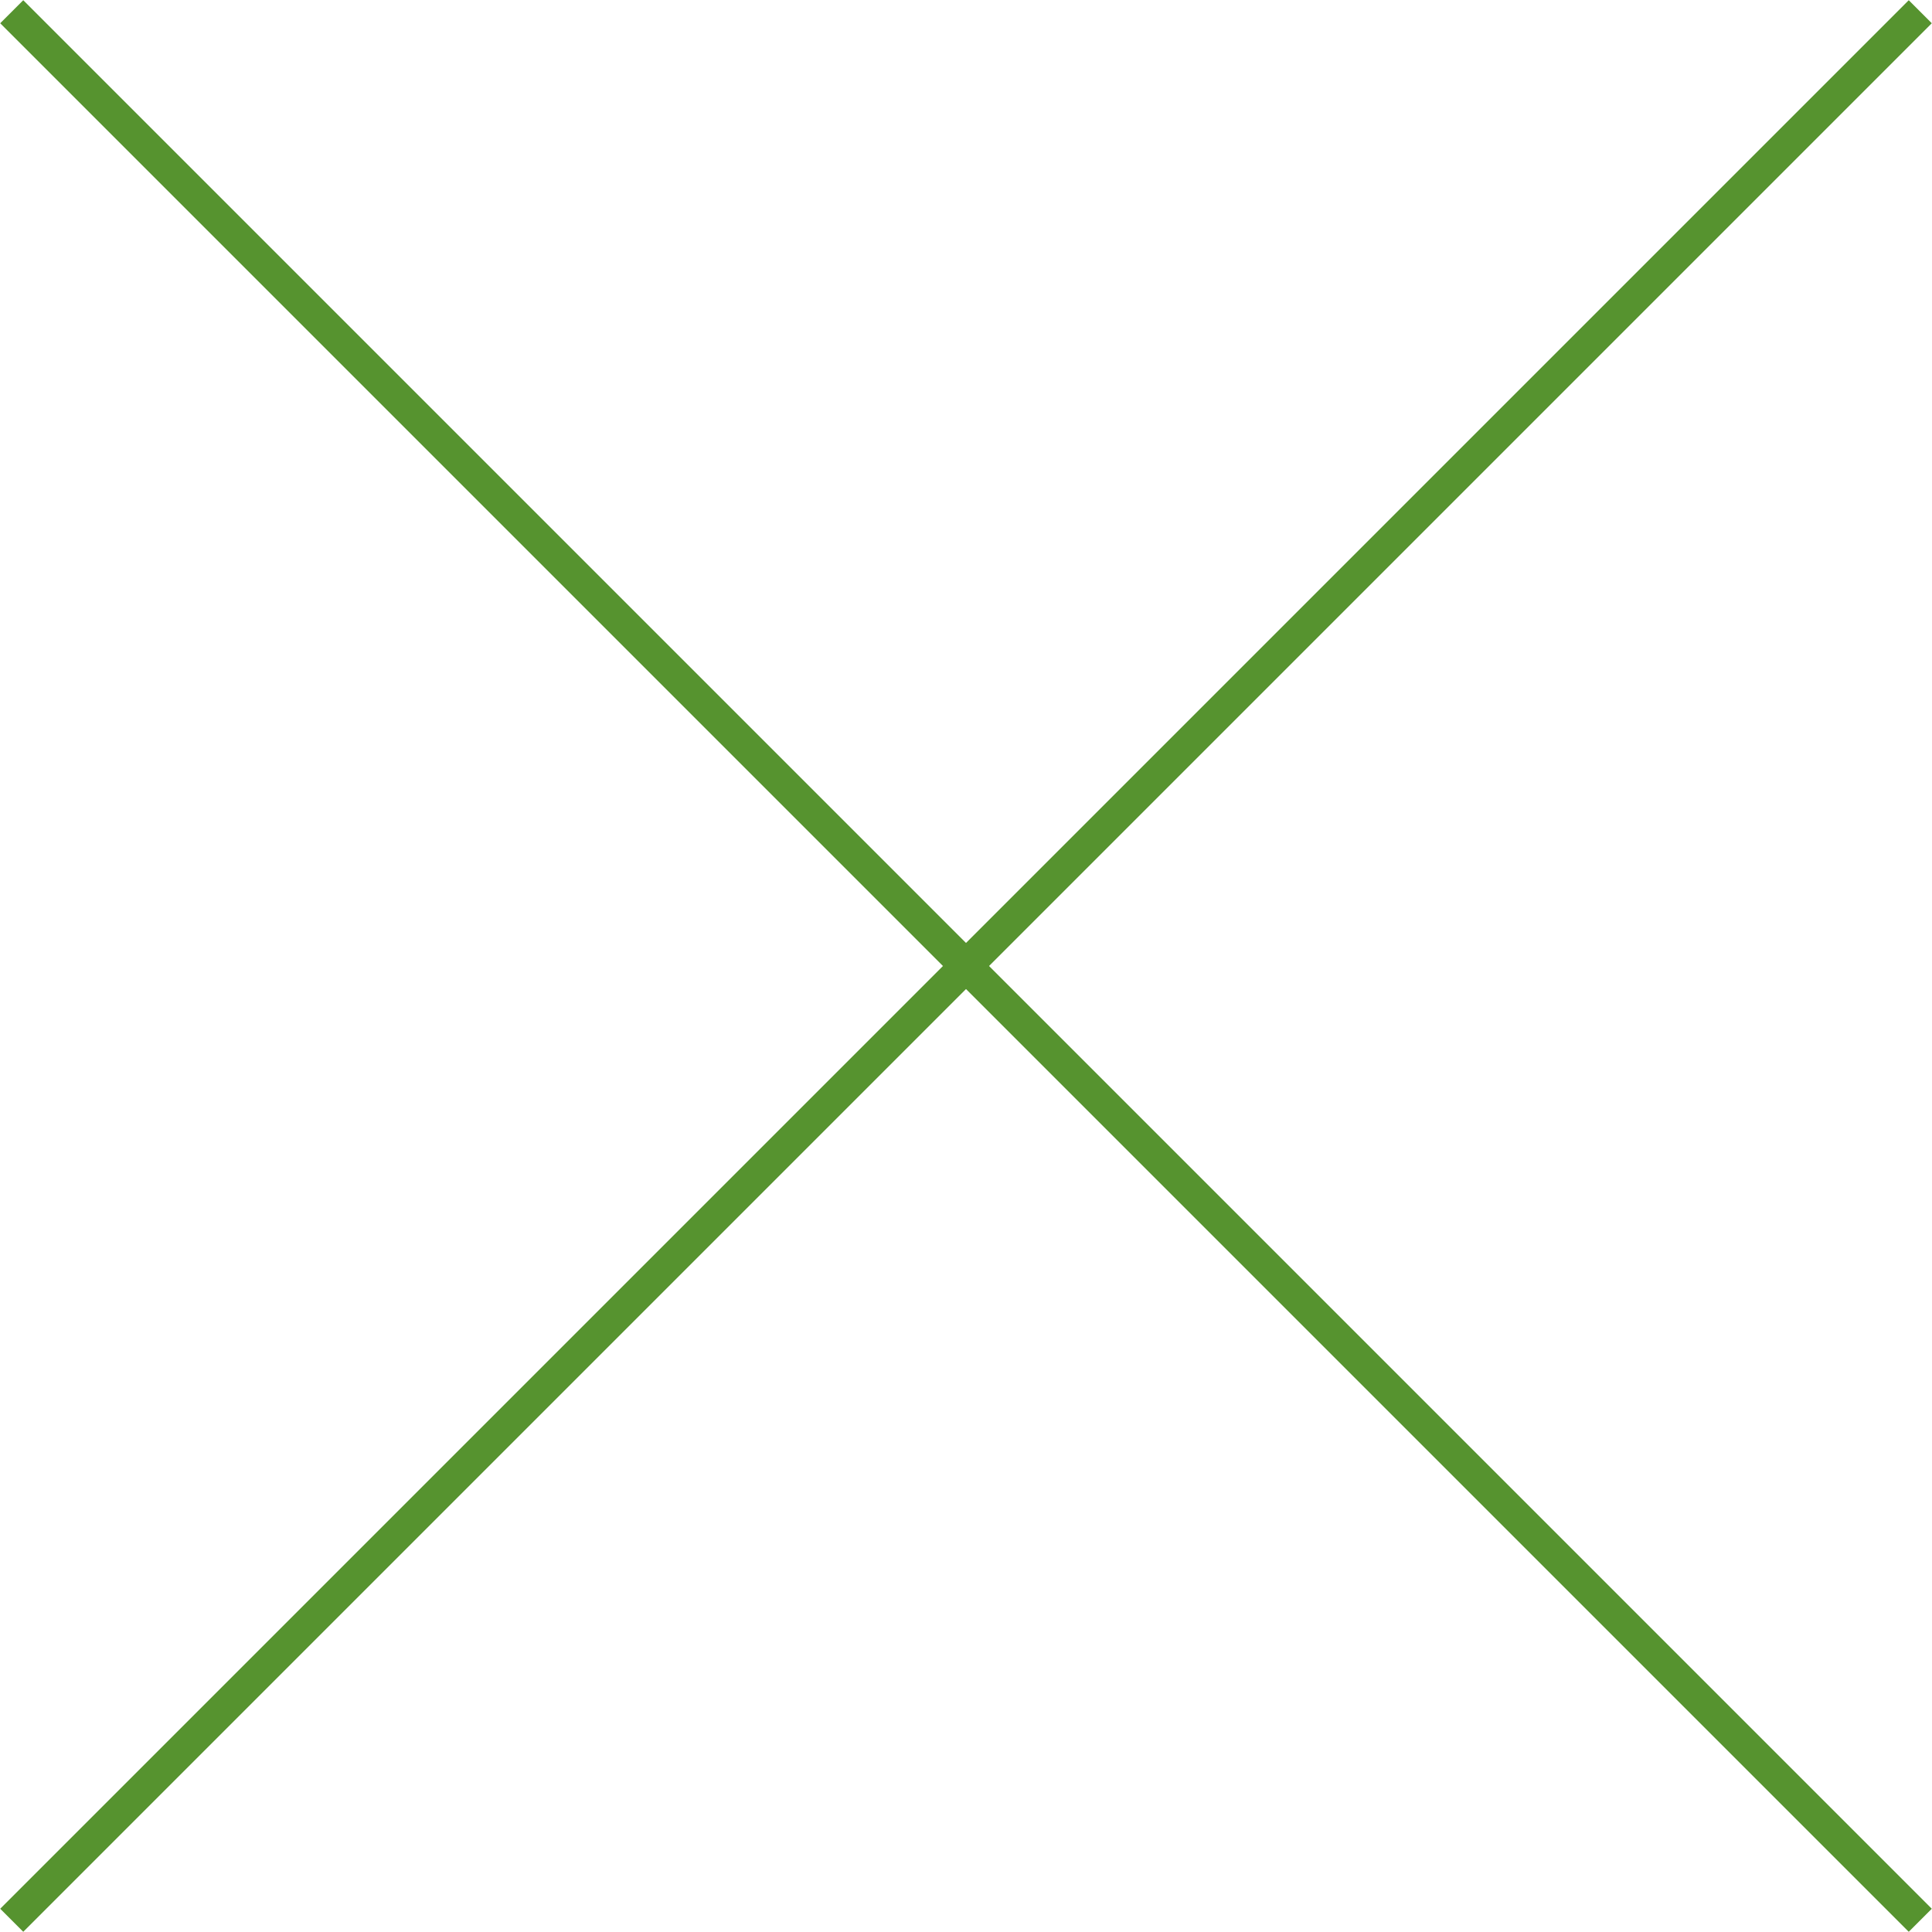
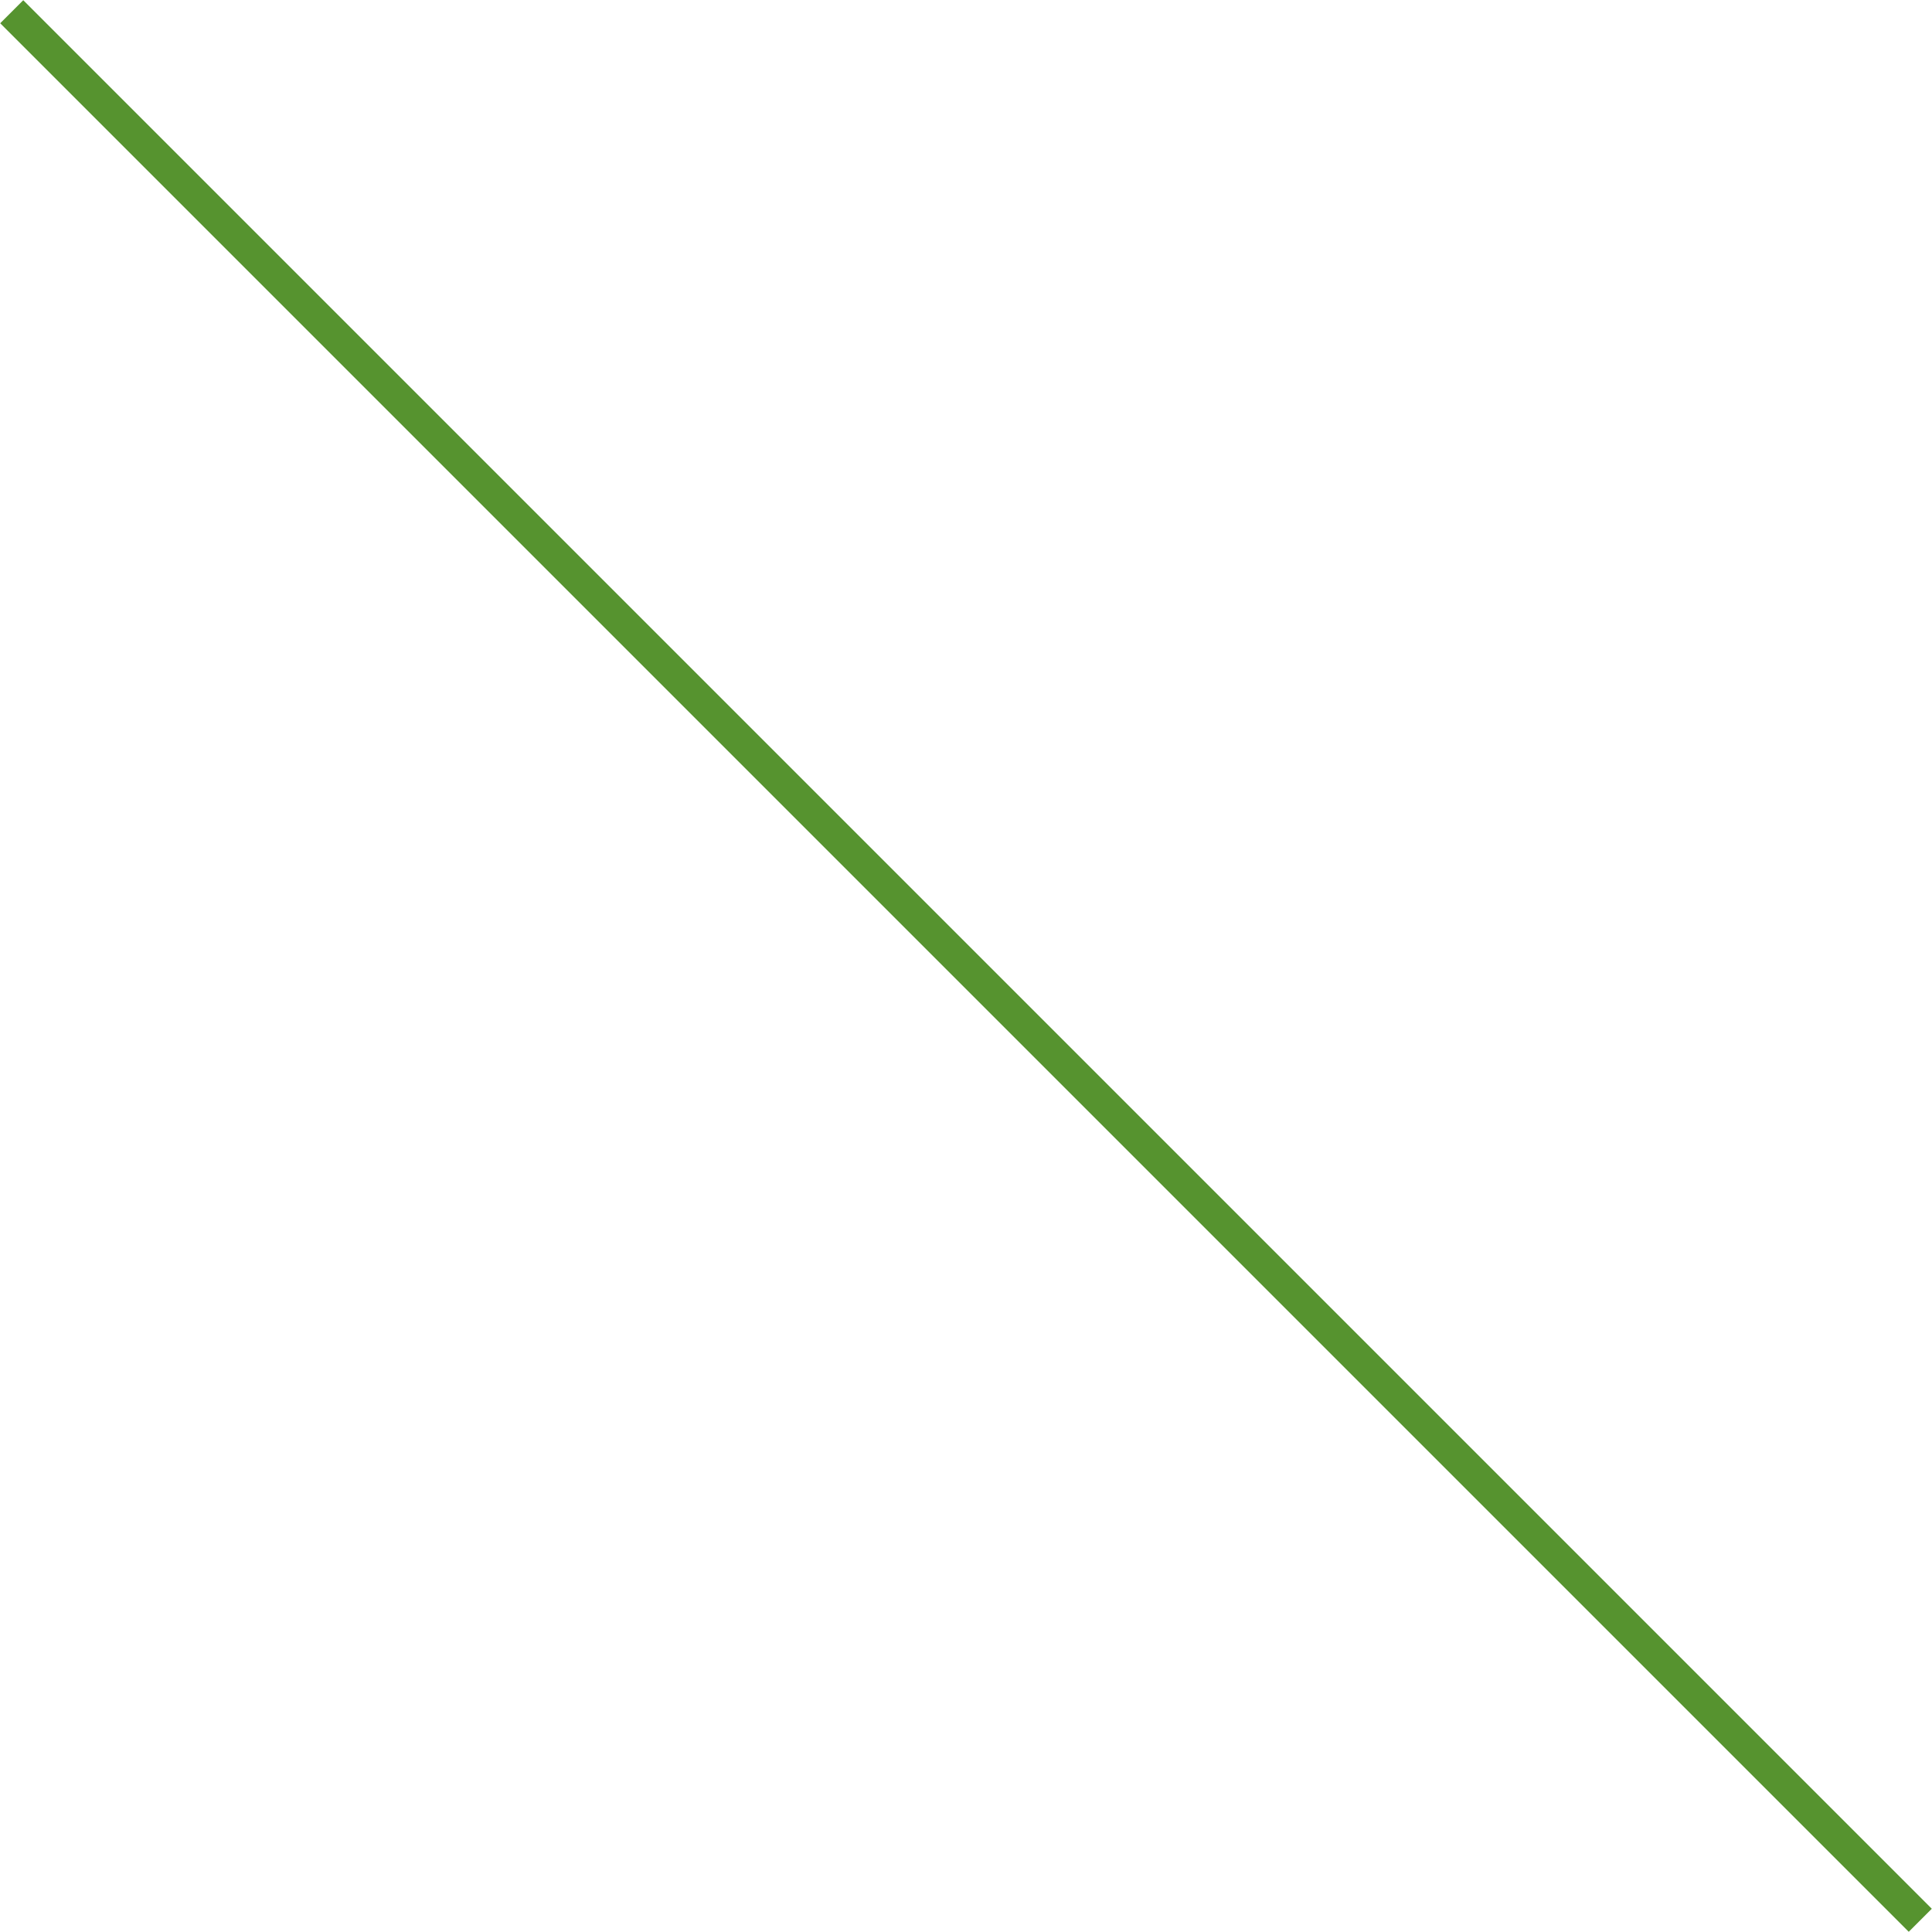
<svg xmlns="http://www.w3.org/2000/svg" viewBox="0 0 29.65 29.65">
  <defs>
    <style>.cls-1{fill:none;stroke:#56932f;stroke-miterlimit:10;stroke-width:0.5px;}</style>
  </defs>
  <title>btn-close</title>
  <g id="Layer_2" data-name="Layer 2">
    <g id="레이어_1" data-name="레이어 1">
-       <line class="cls-1" x1="29.47" y1="0.18" x2="0.18" y2="29.47" />
      <line class="cls-1" x1="0.18" y1="0.18" x2="29.47" y2="29.47" />
    </g>
  </g>
</svg>